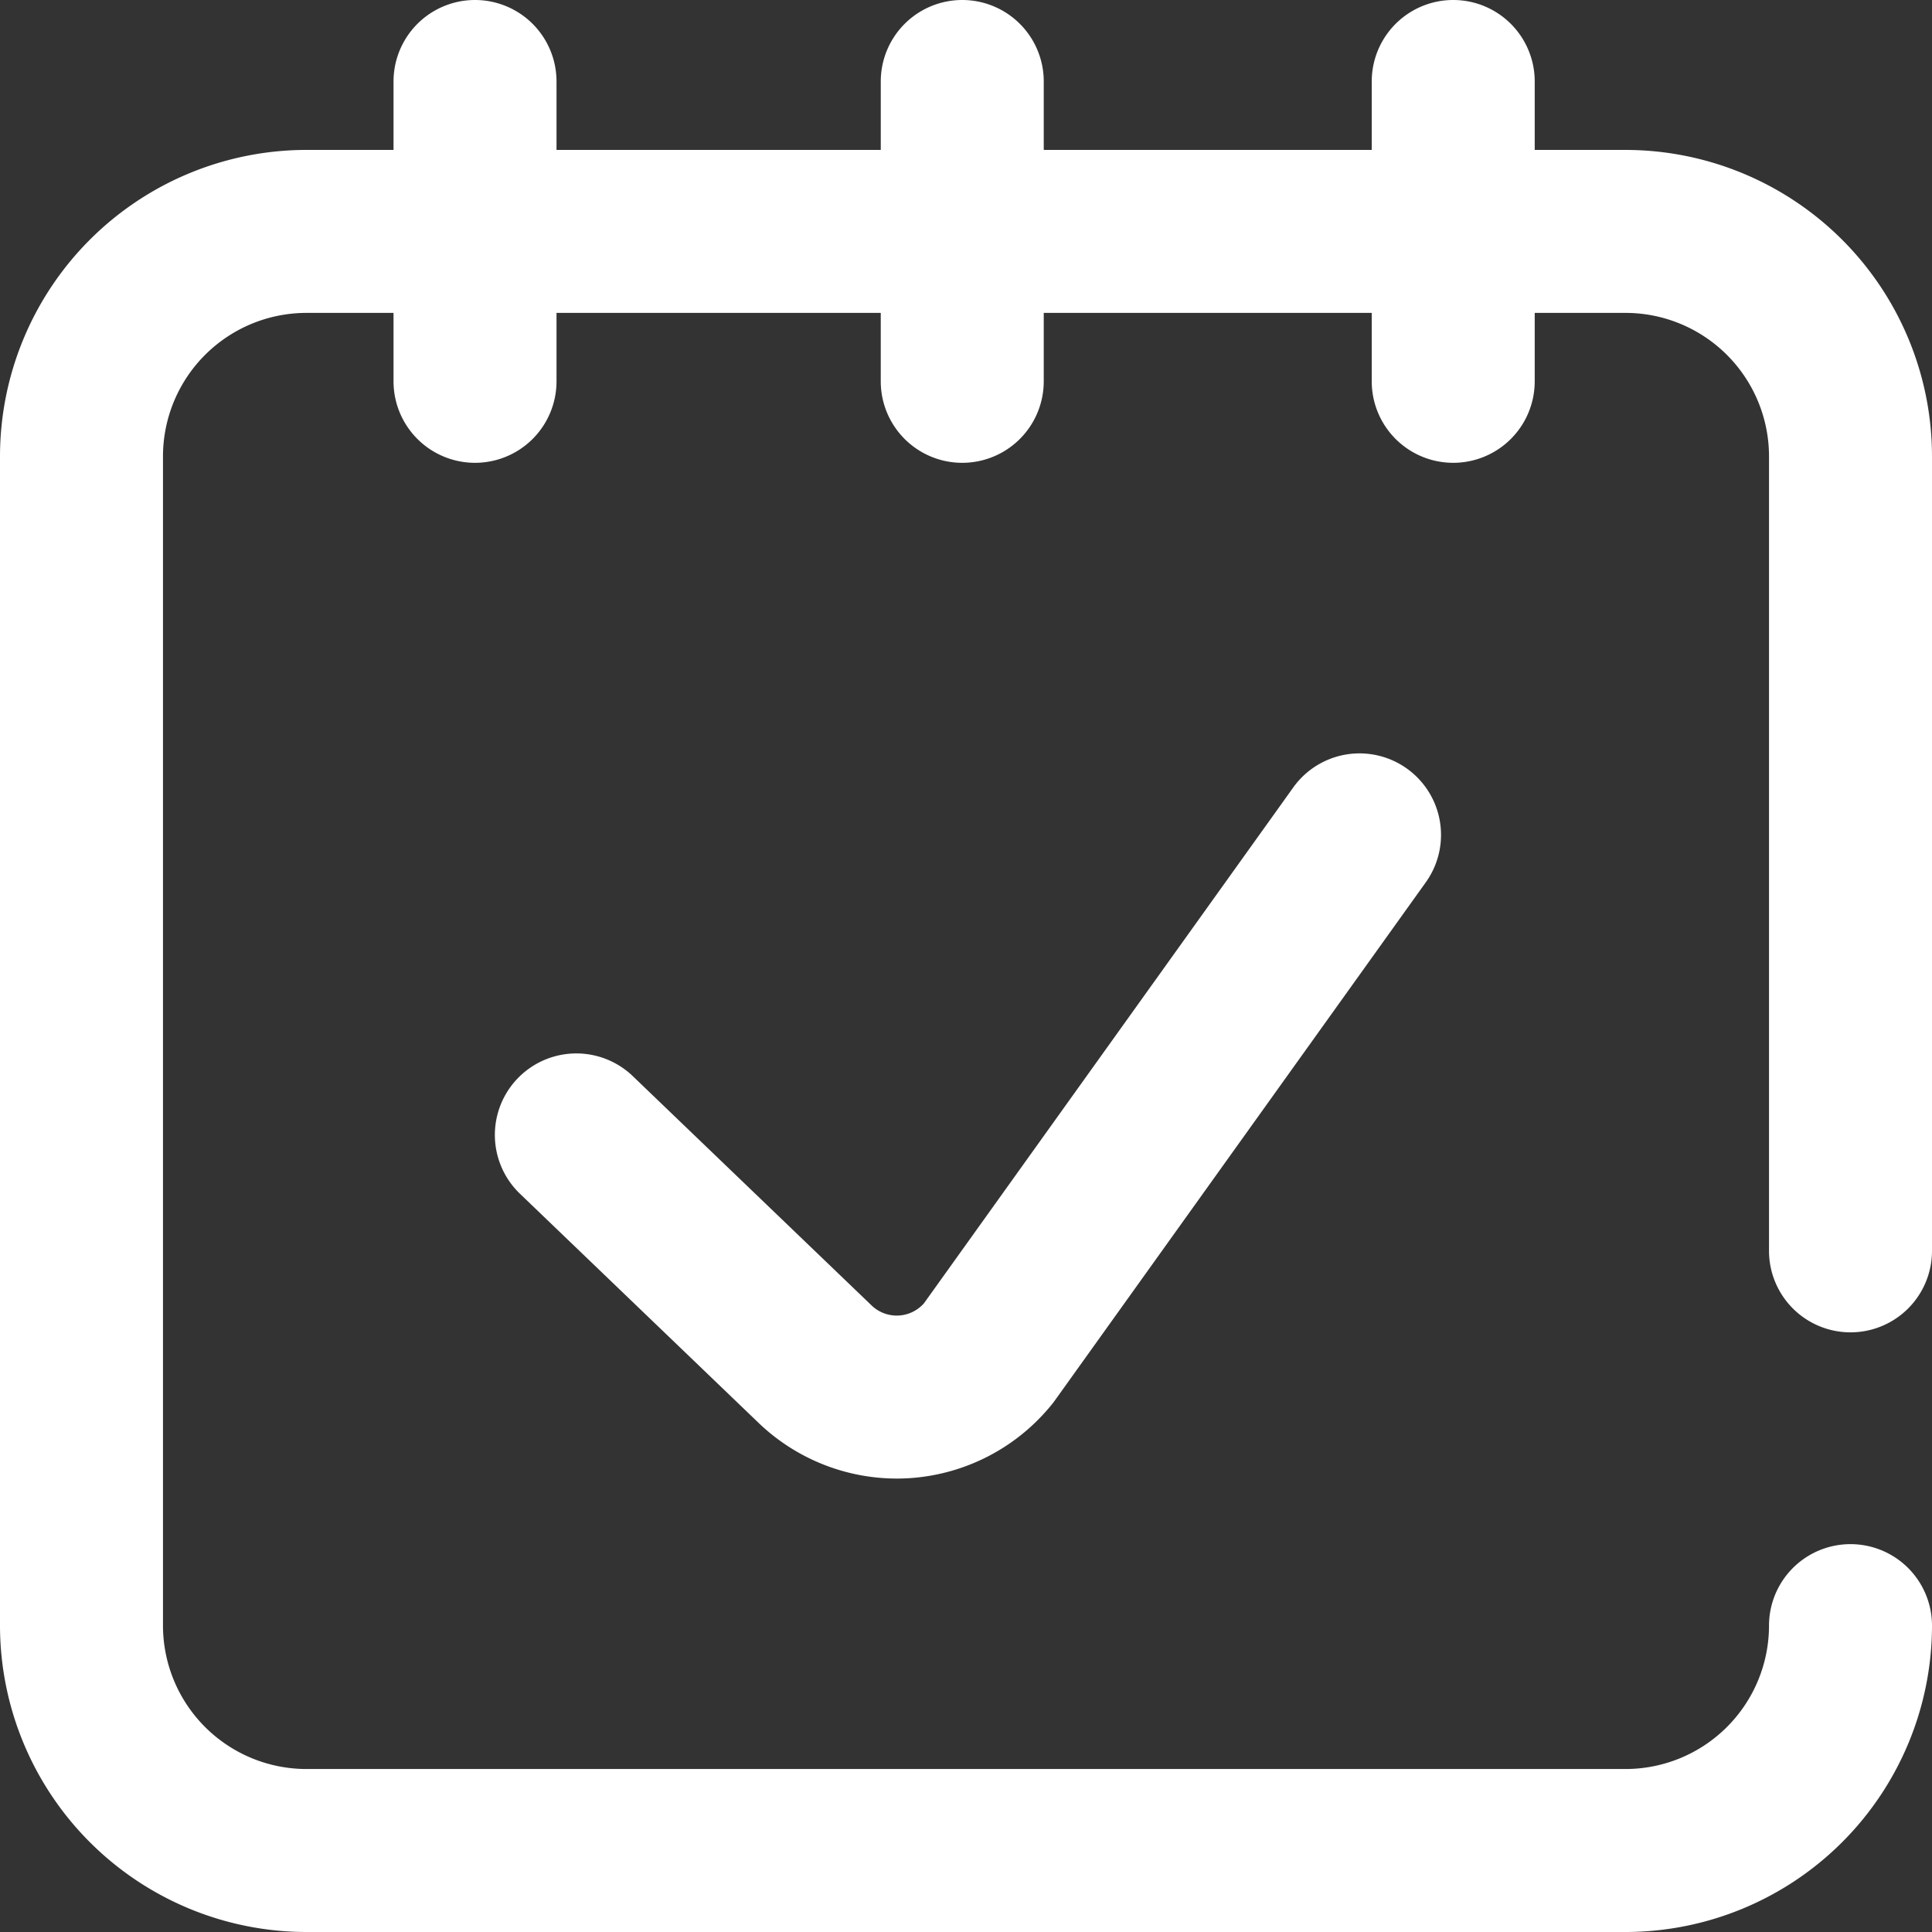
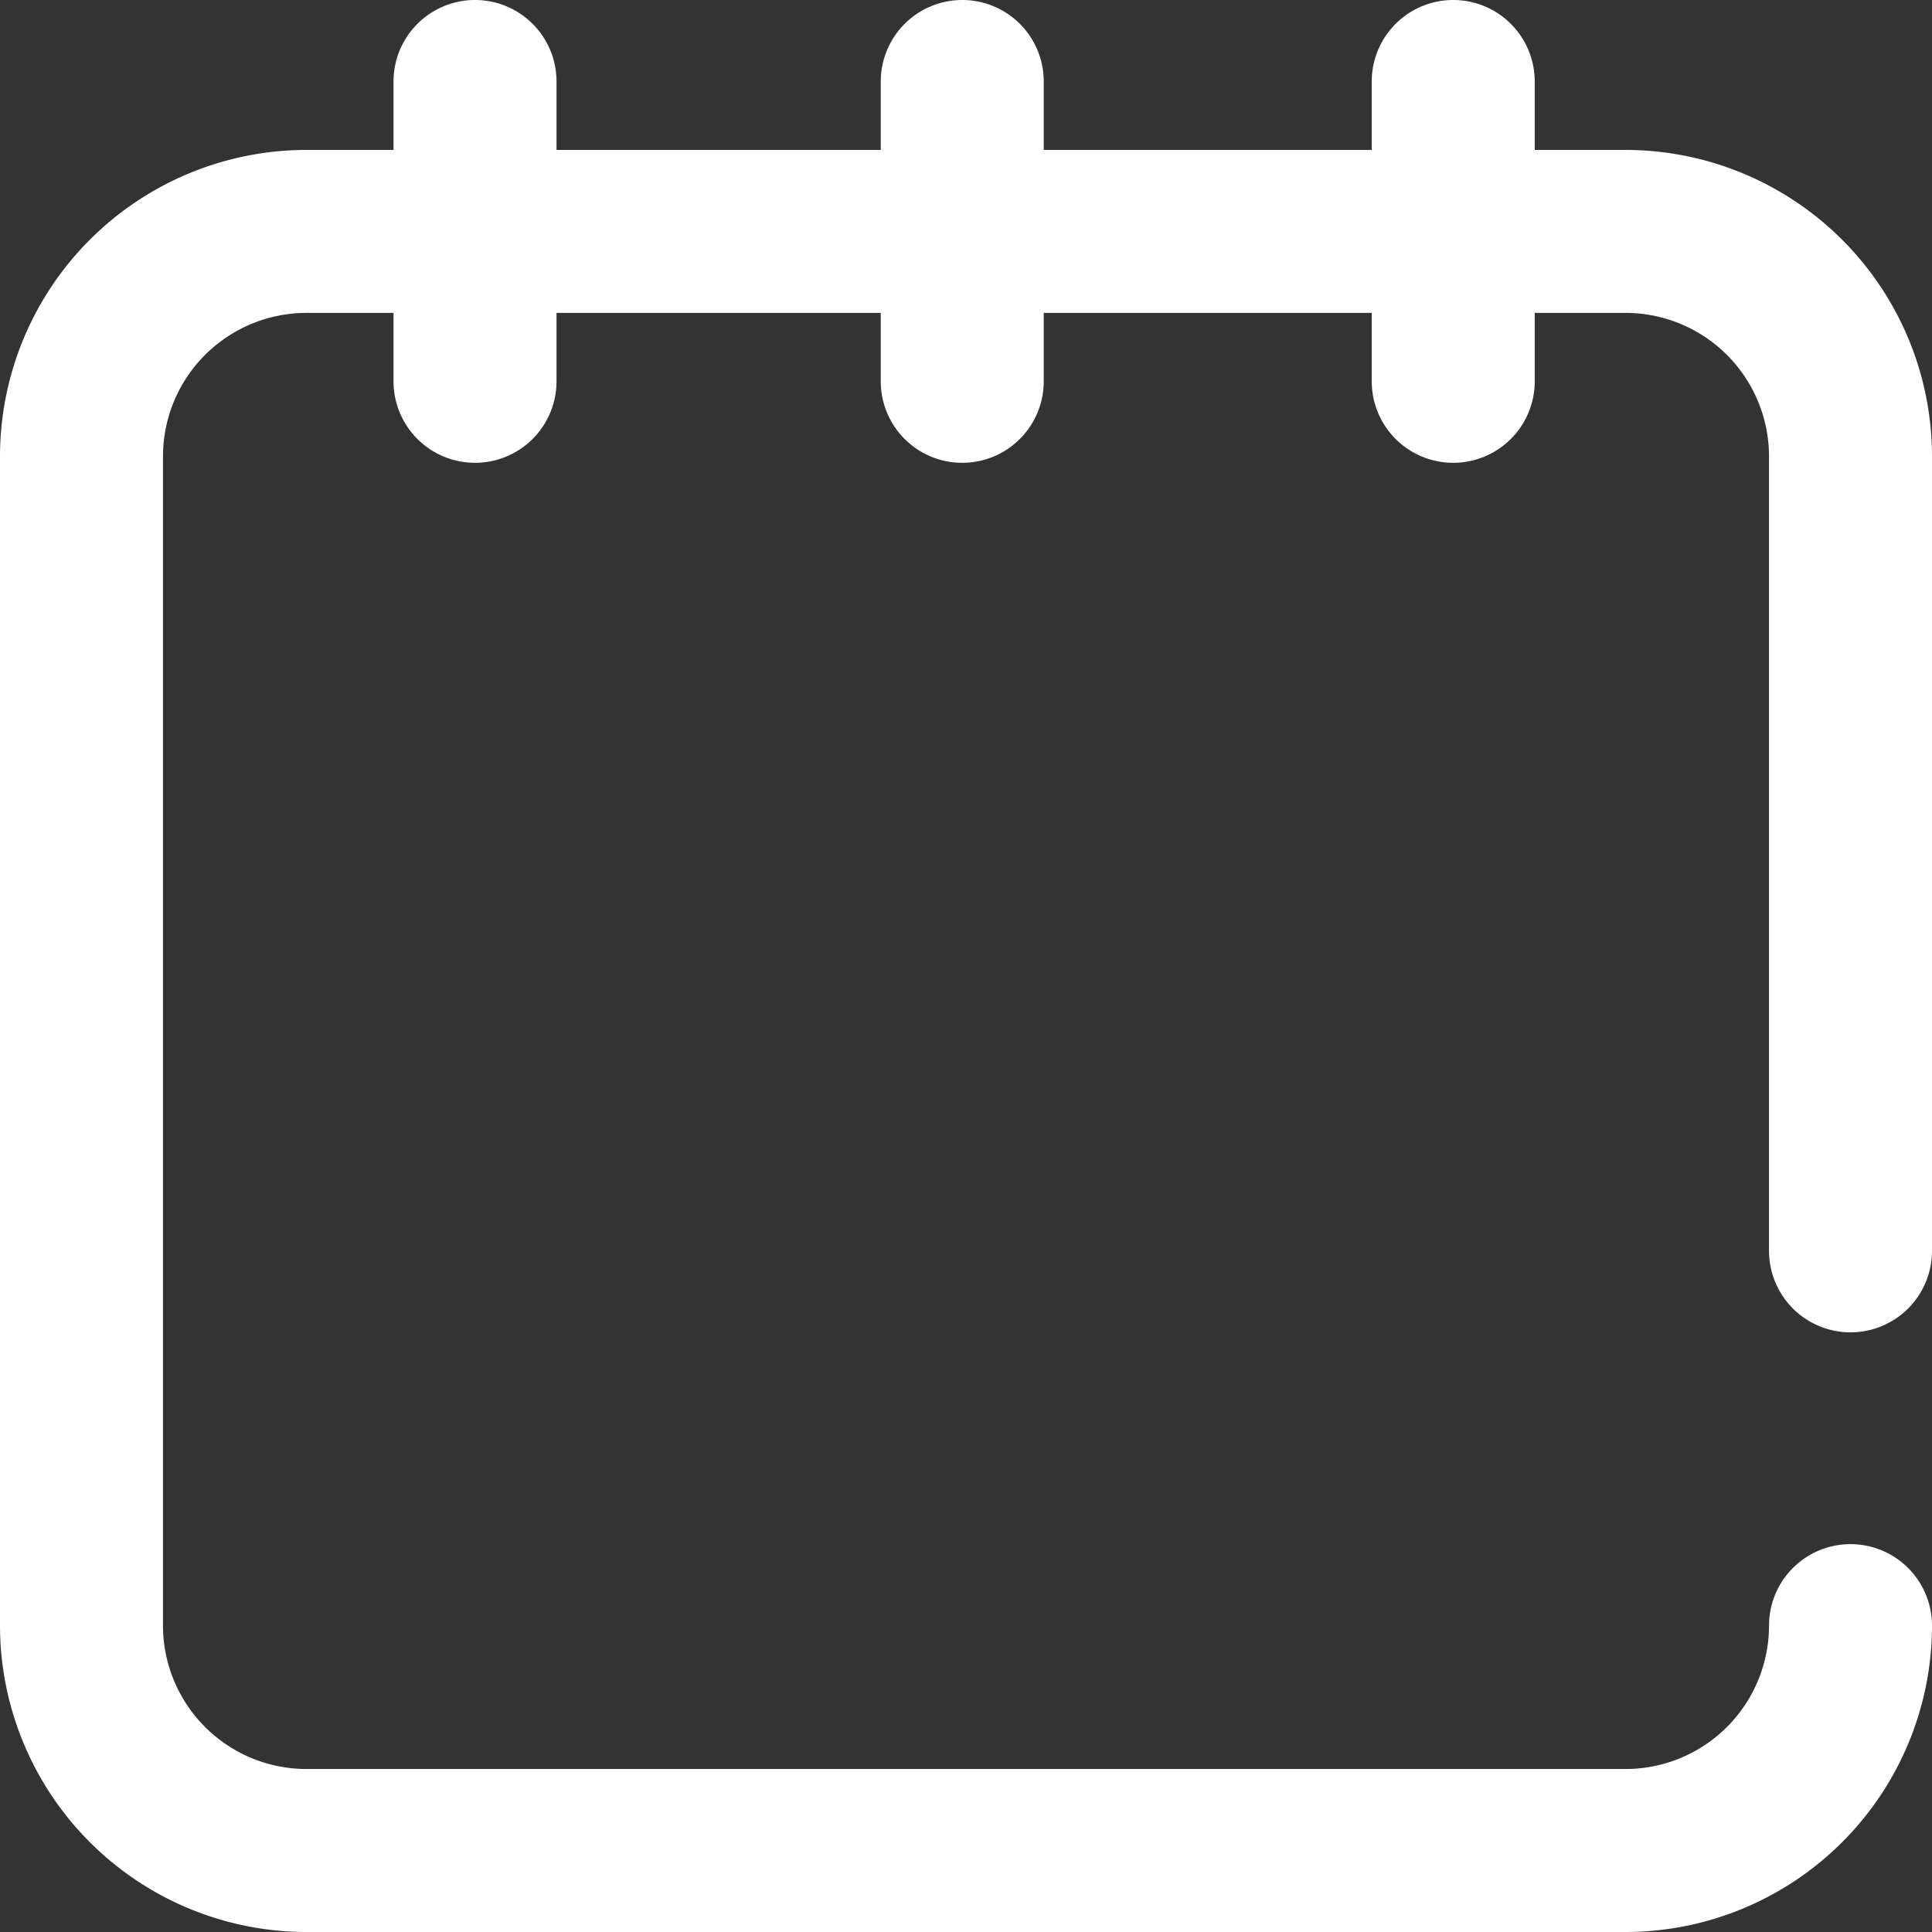
<svg xmlns="http://www.w3.org/2000/svg" width="147.818" height="147.818" viewBox="0 0 147.818 147.818">
  <rect x="0" y="0" width="147.818" height="147.818" fill="#333333" stroke="none" />
  <defs>
    <style>.a{fill:#fff;stroke:#fff;}</style>
  </defs>
  <g transform="translate(0.5 0.5)">
    <path class="a" d="M141.083,100.938a5.735,5.735,0,0,0,5.735-5.735V34.411a22.966,22.966,0,0,0-22.94-22.94h-7.456V5.735a5.735,5.735,0,0,0-11.47,0V11.47H78.858V5.735a5.735,5.735,0,1,0-11.47,0V11.47H41.579V5.735a5.735,5.735,0,1,0-11.47,0V11.47H22.94A22.966,22.966,0,0,0,0,34.411v89.467a22.966,22.966,0,0,0,22.94,22.94H123.878a22.966,22.966,0,0,0,22.94-22.94,5.735,5.735,0,0,0-11.47,0,11.483,11.483,0,0,1-11.47,11.47H22.94a11.483,11.483,0,0,1-11.47-11.47V34.411A11.483,11.483,0,0,1,22.94,22.94h7.169v5.735a5.735,5.735,0,1,0,11.47,0V22.94H67.387v5.735a5.735,5.735,0,1,0,11.47,0V22.94h26.095v5.735a5.735,5.735,0,0,0,11.47,0V22.94h7.456a11.483,11.483,0,0,1,11.47,11.47V95.2A5.735,5.735,0,0,0,141.083,100.938Z" />
-     <path class="a" d="M193.032,203.4l-28.269,39.486a3.276,3.276,0,0,1-4.716.245l-18.3-17.573a5.735,5.735,0,0,0-7.945,8.273l18.319,17.59a14.788,14.788,0,0,0,10.174,4.065q.486,0,.973-.032a14.786,14.786,0,0,0,10.514-5.476q.1-.125.193-.254l28.383-39.647a5.735,5.735,0,1,0-9.327-6.677Z" transform="translate(-94.177 -143.361)" />
  </g>
</svg>